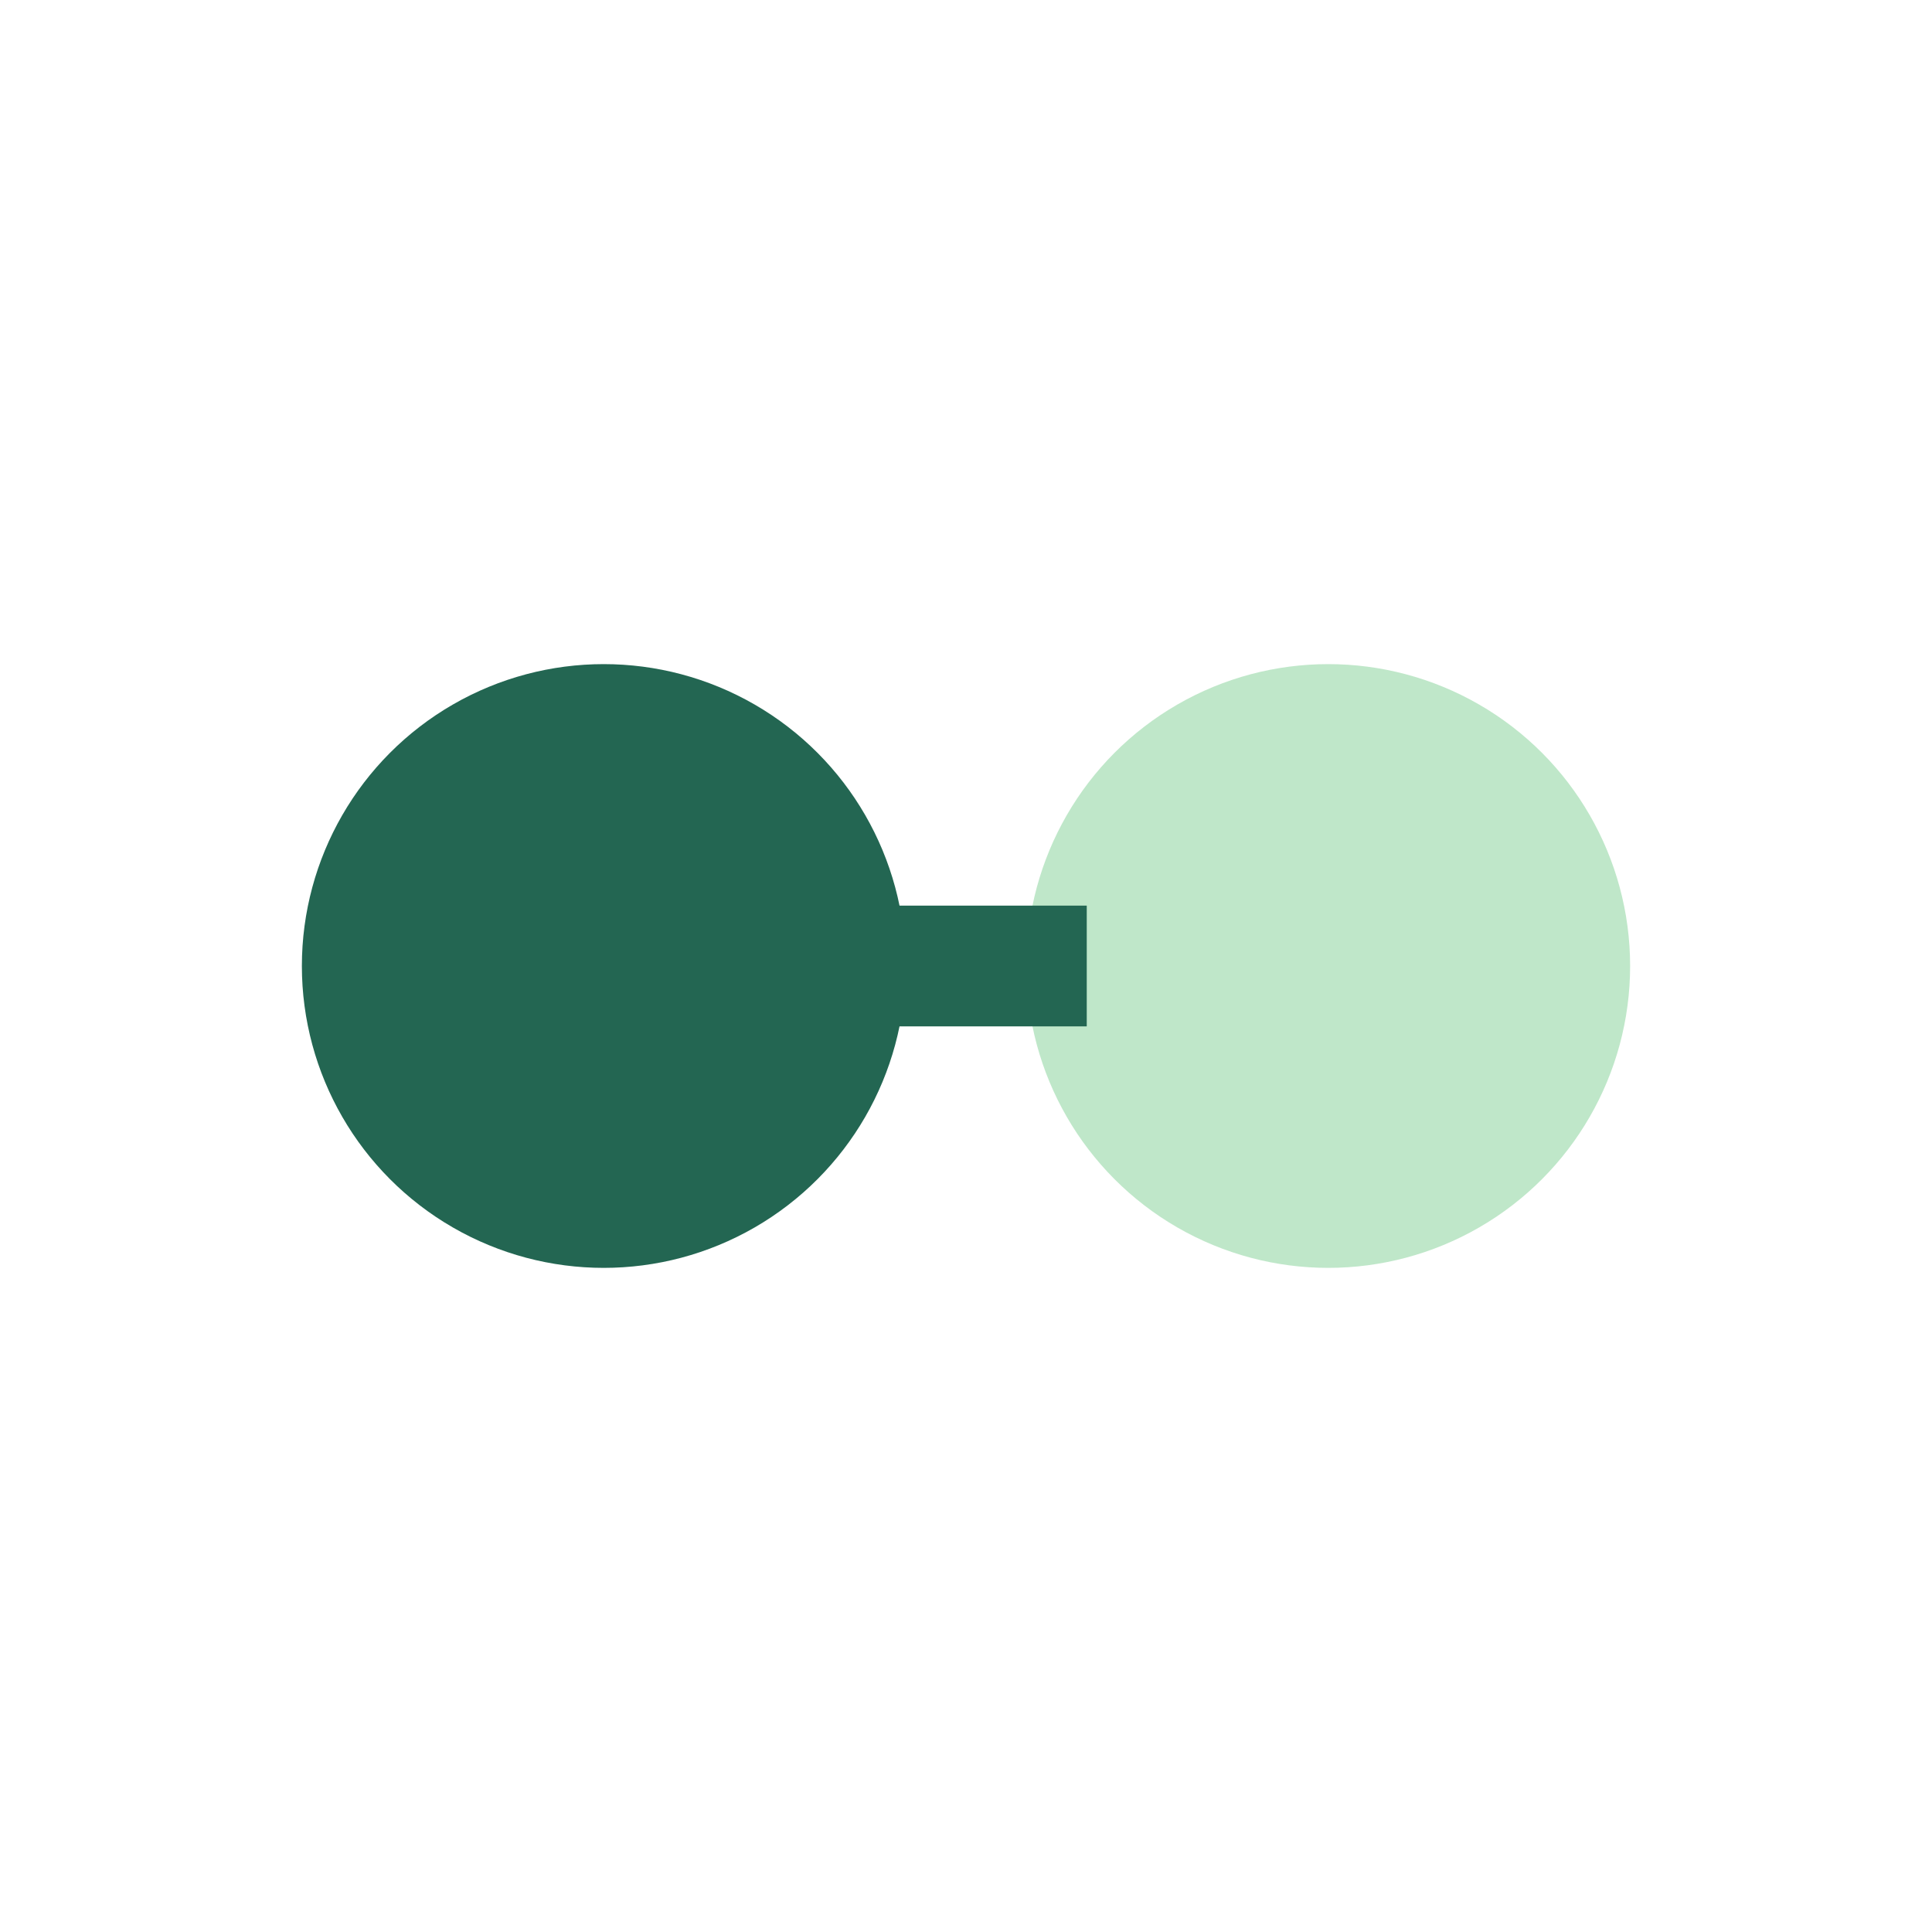
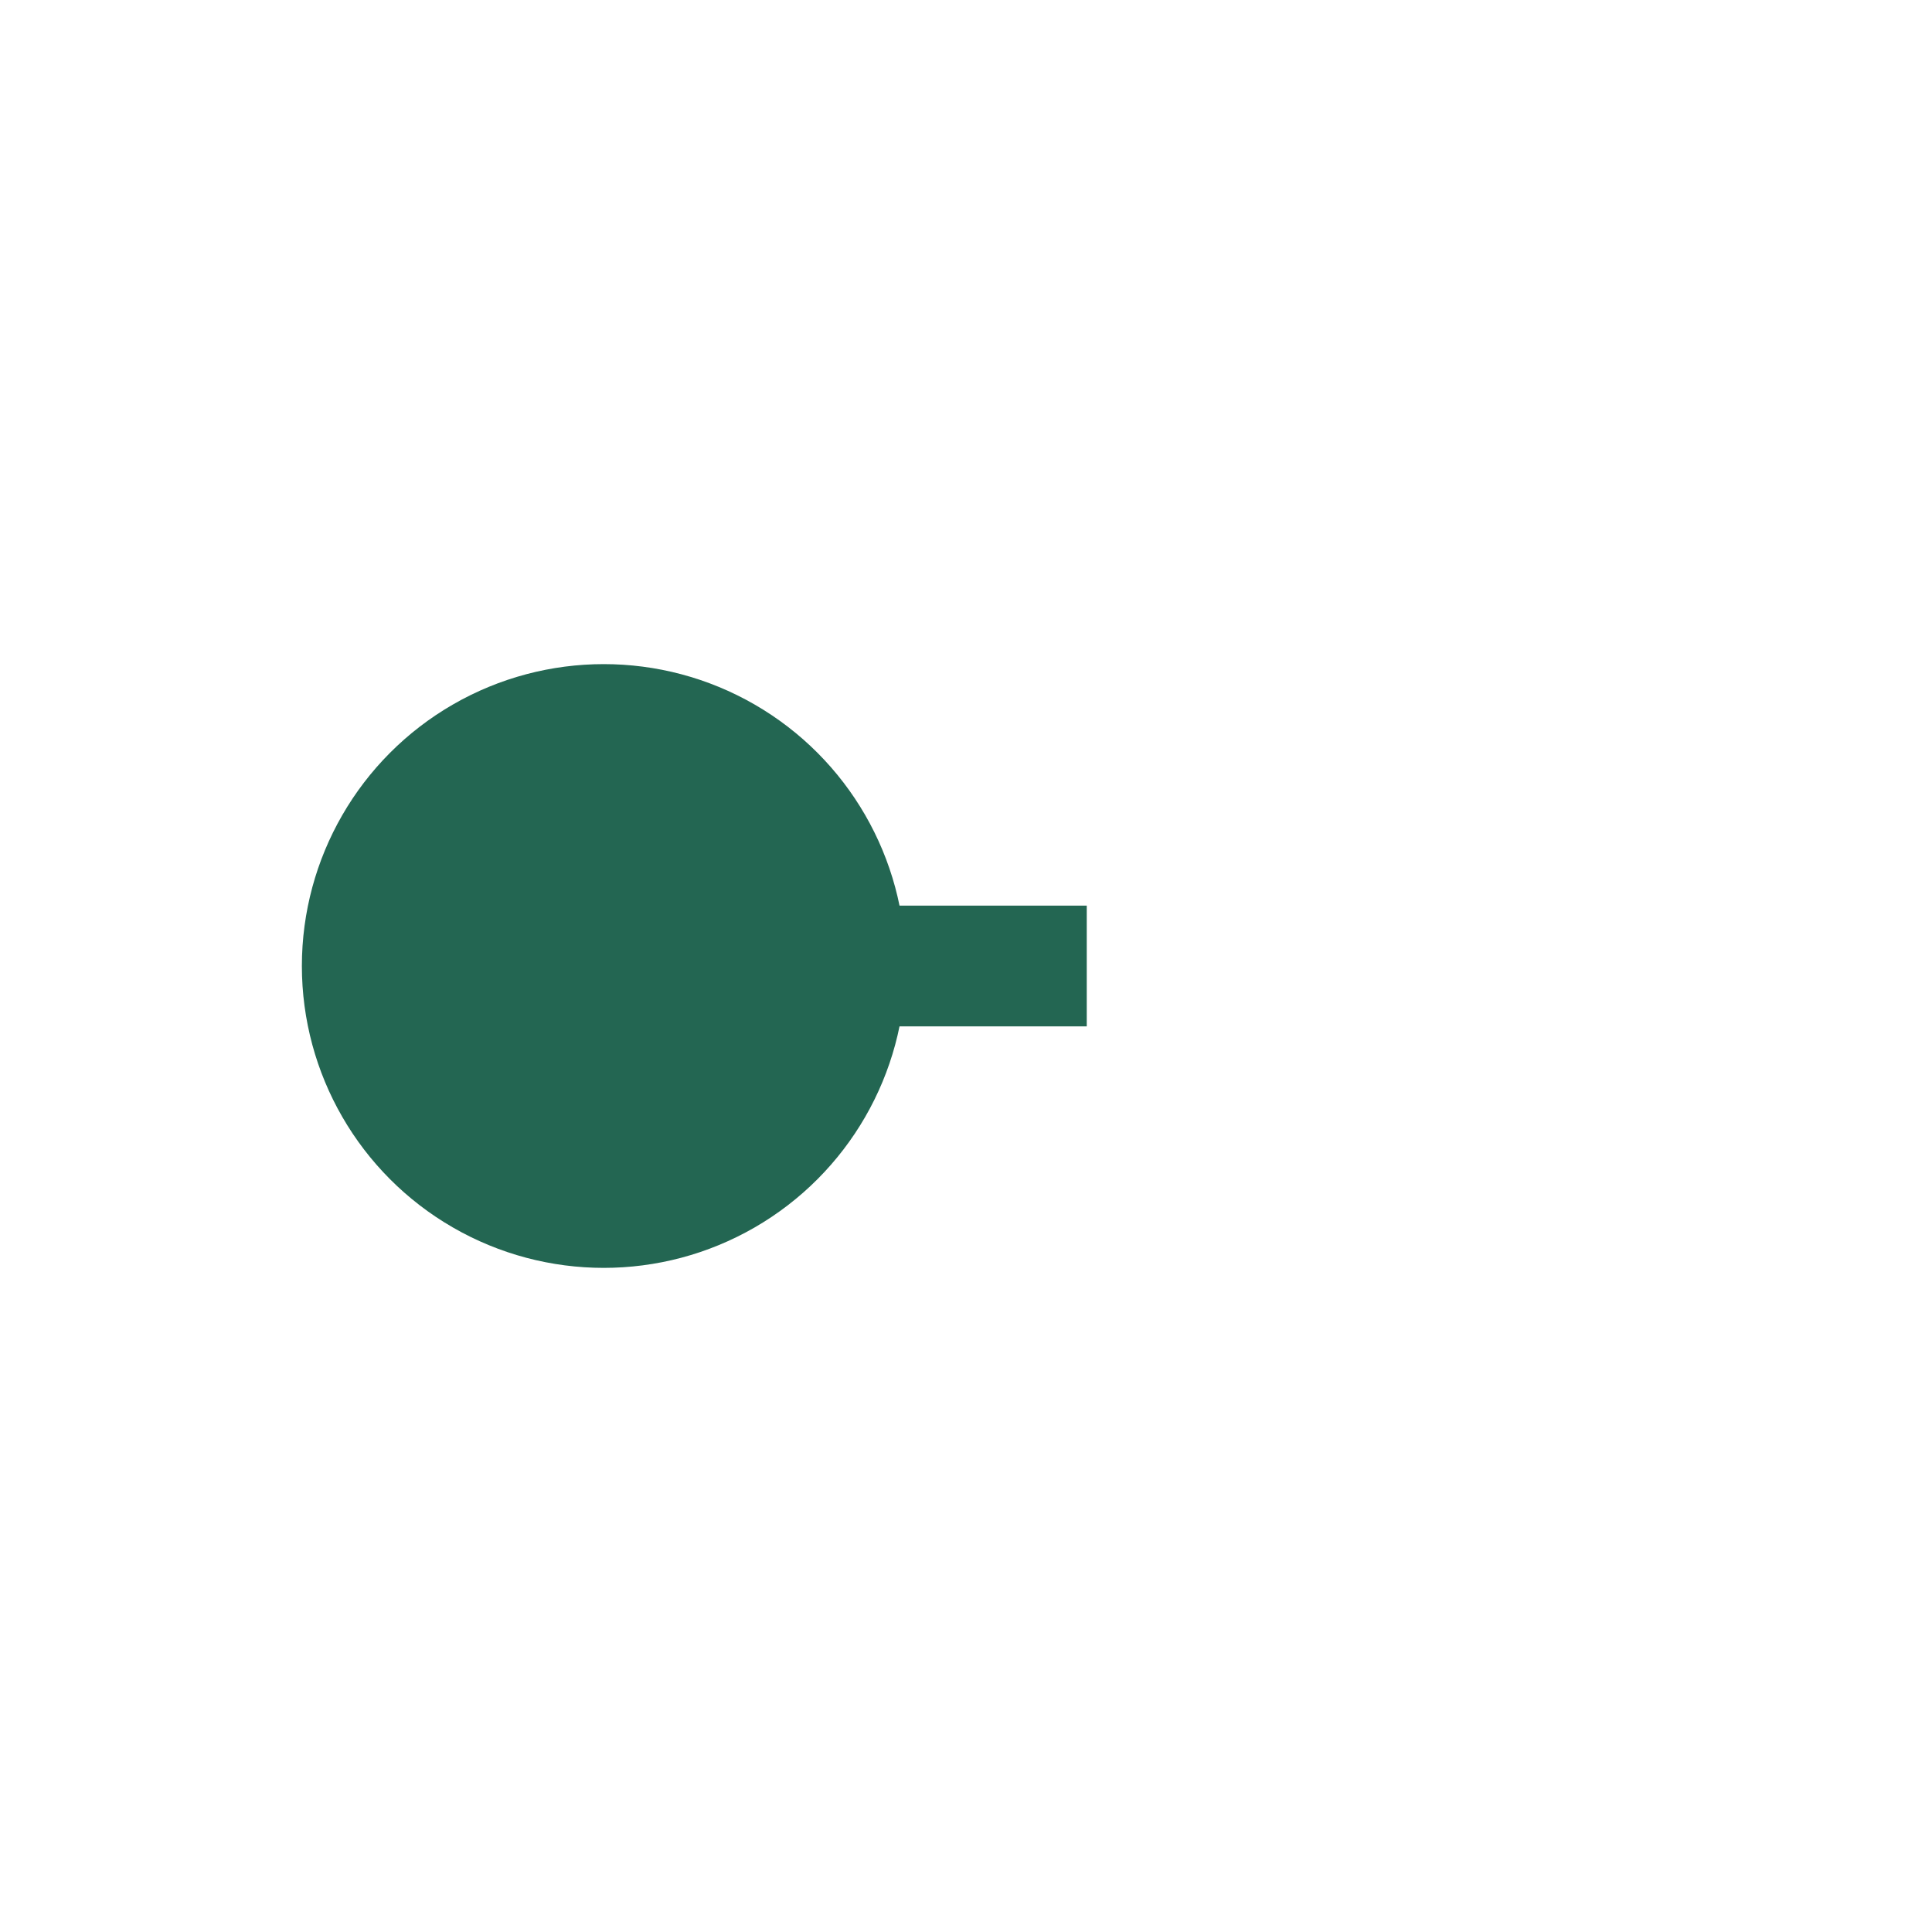
<svg xmlns="http://www.w3.org/2000/svg" width="32" height="32" viewBox="0 0 32 32">
  <circle cx="10" cy="16" r="5" fill="#236652" />
-   <circle cx="22" cy="16" r="5" fill="#BFE7C9" />
  <path d="M14 16h4" stroke="#236652" stroke-width="2" />
</svg>